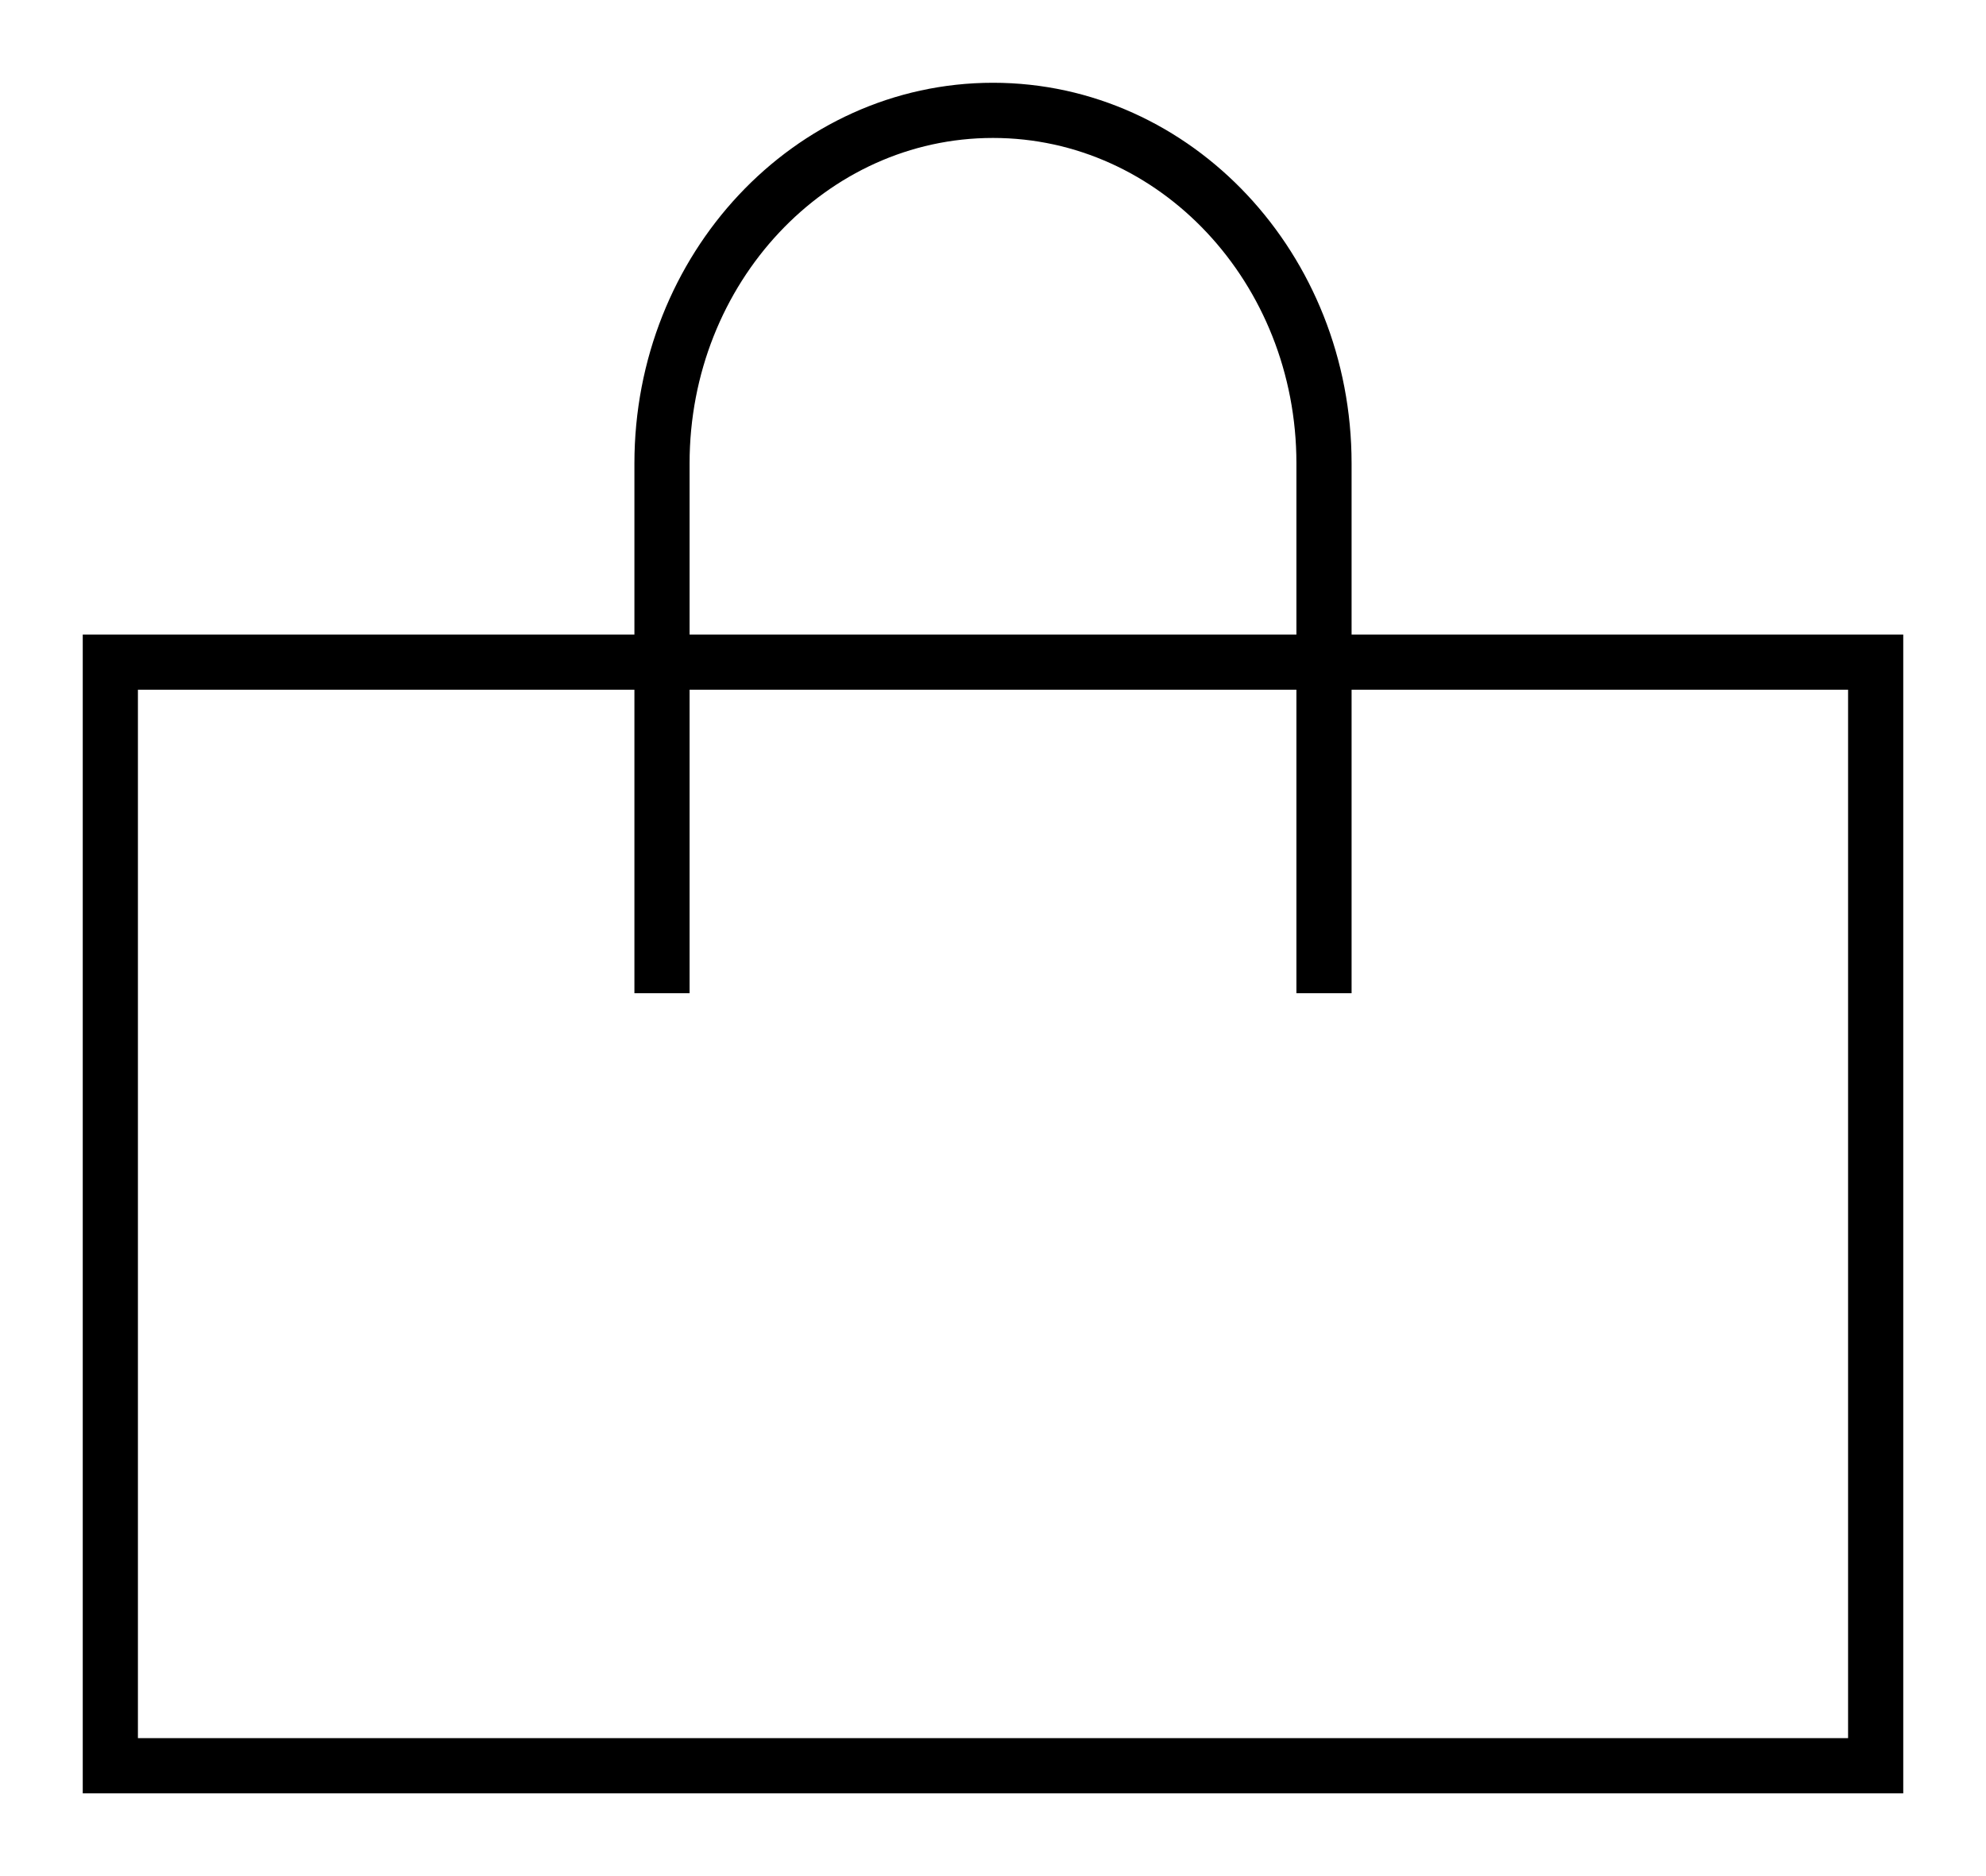
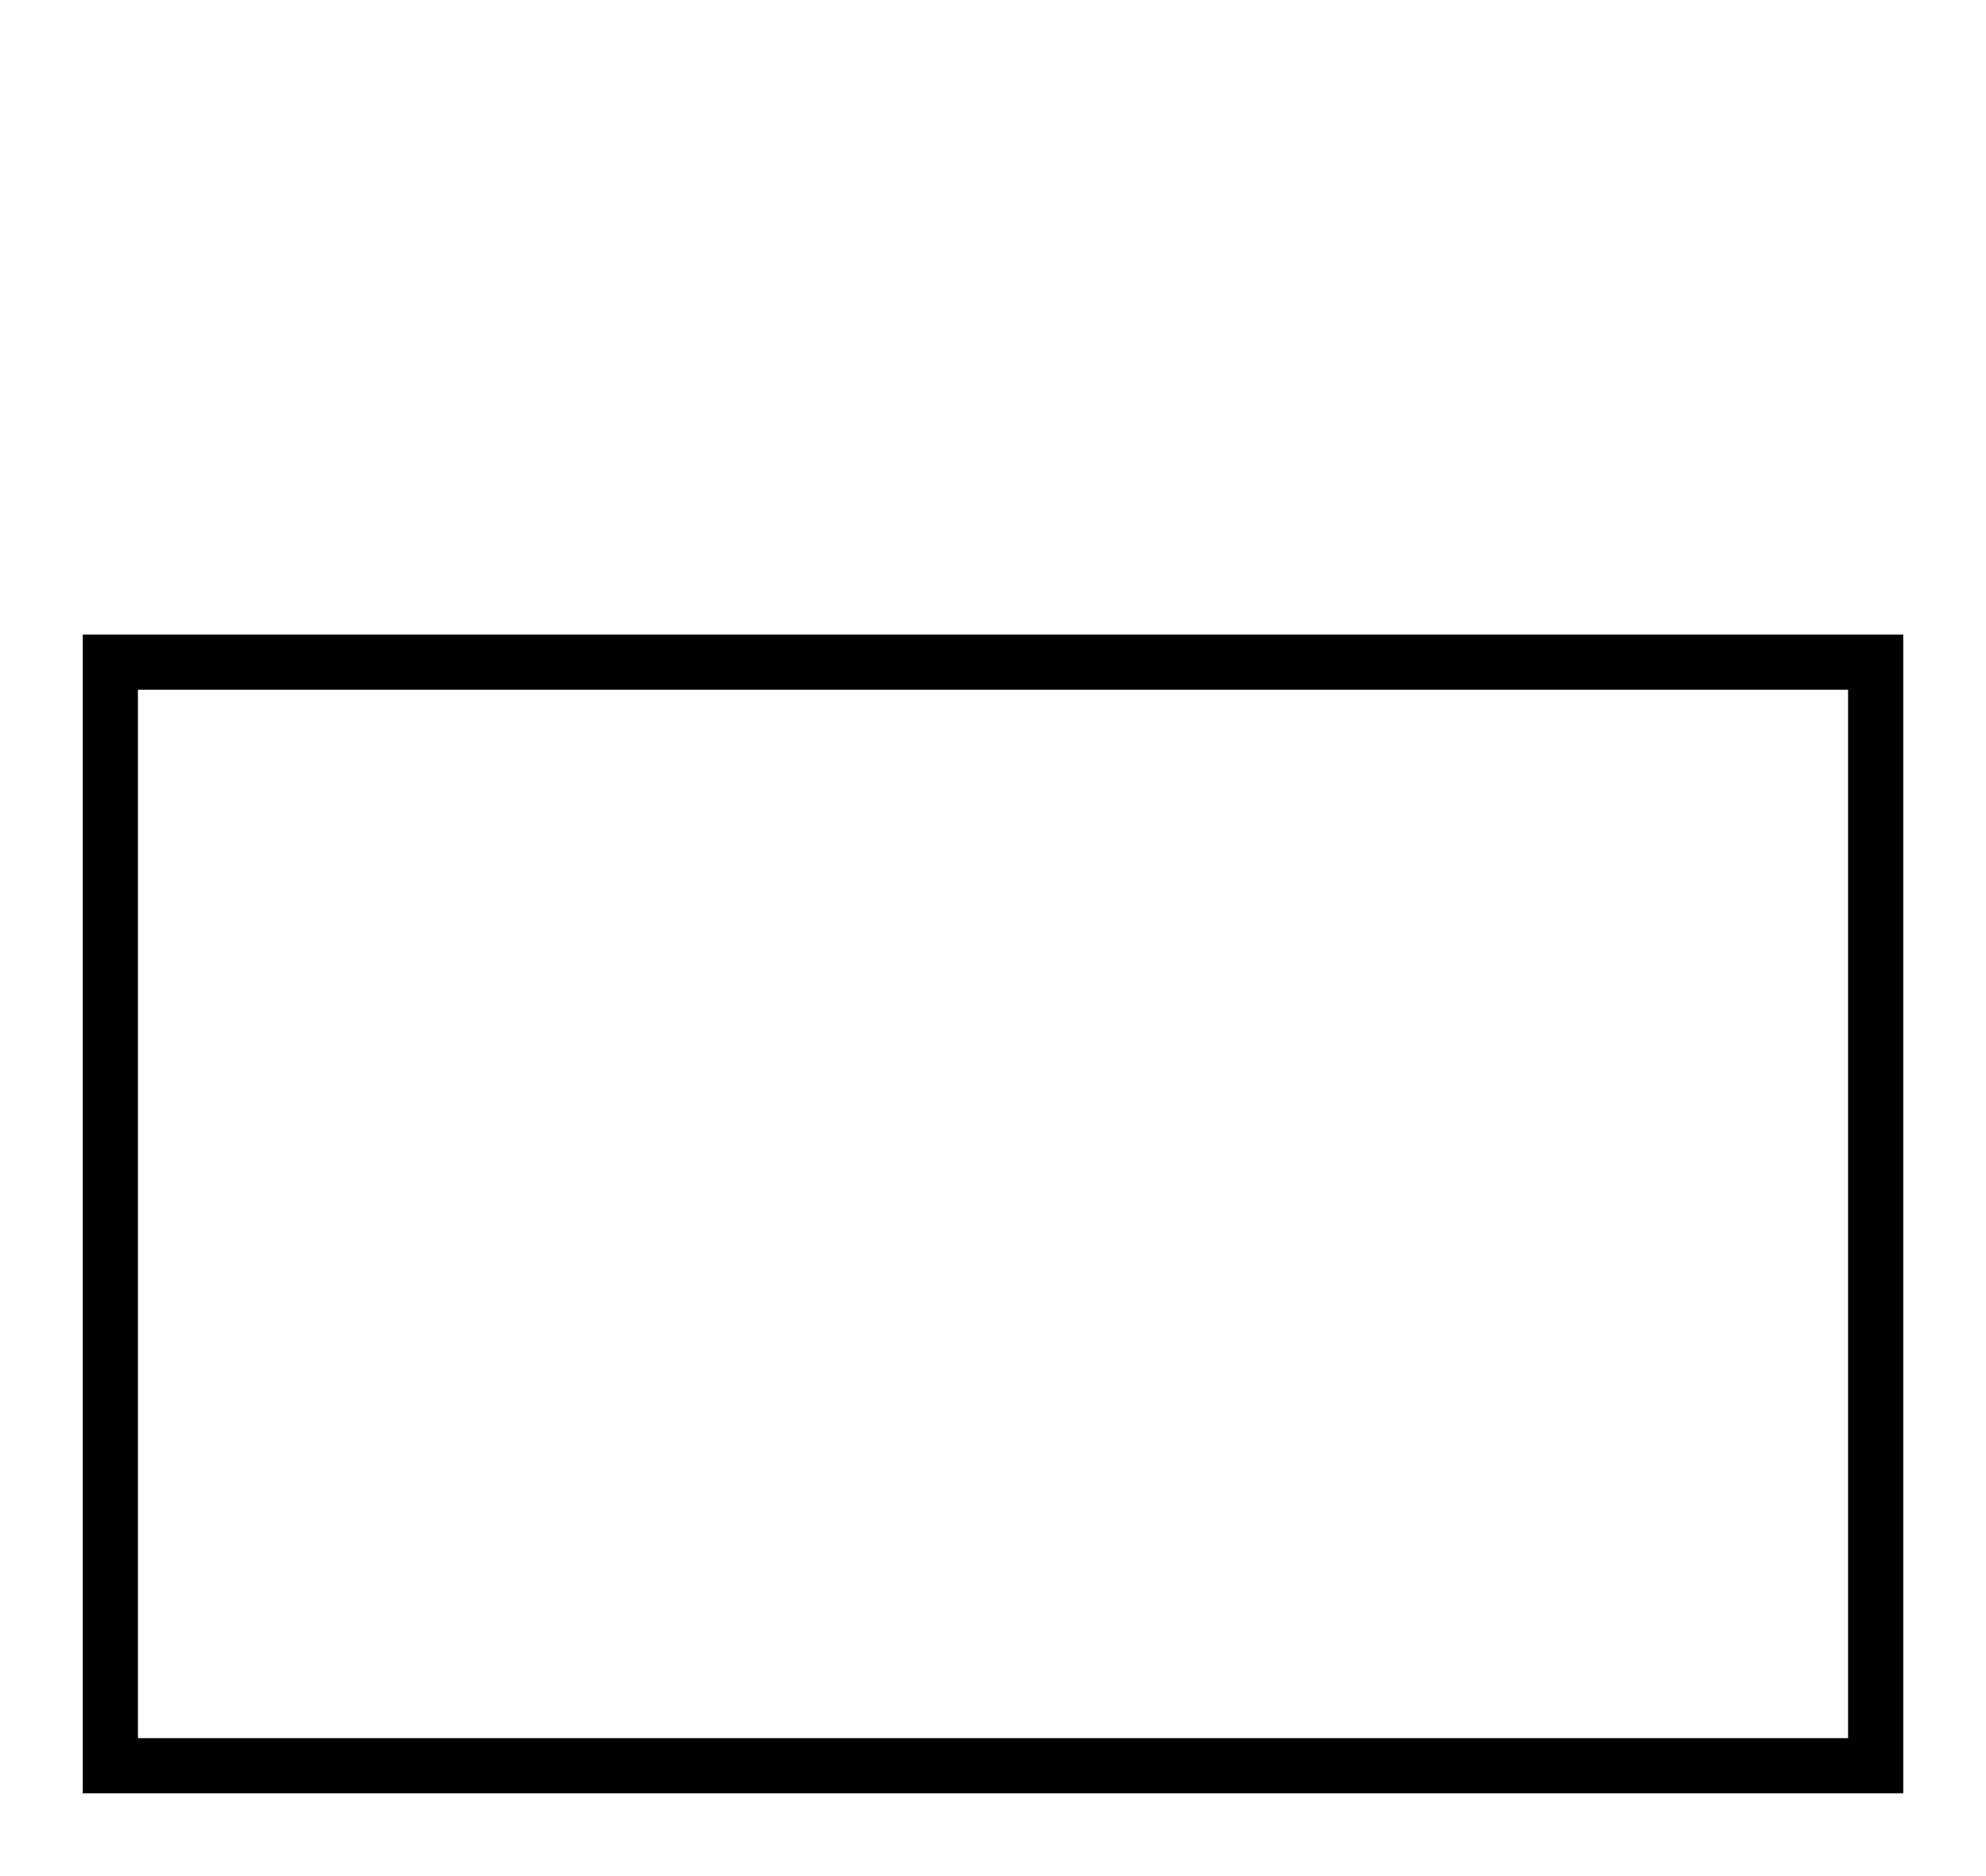
<svg xmlns="http://www.w3.org/2000/svg" width="18" height="17" viewBox="0 0 18 17" fill="none">
-   <path d="M6 9V4.199C6 2.433 7.343 1 9 1C10.657 1 12 2.433 12 4.199V9" stroke="black" stroke-width="0.5" stroke-miterlimit="10" />
  <path d="M17 6H1V16H17V6Z" stroke="black" stroke-width="0.5" stroke-miterlimit="10" />
</svg>